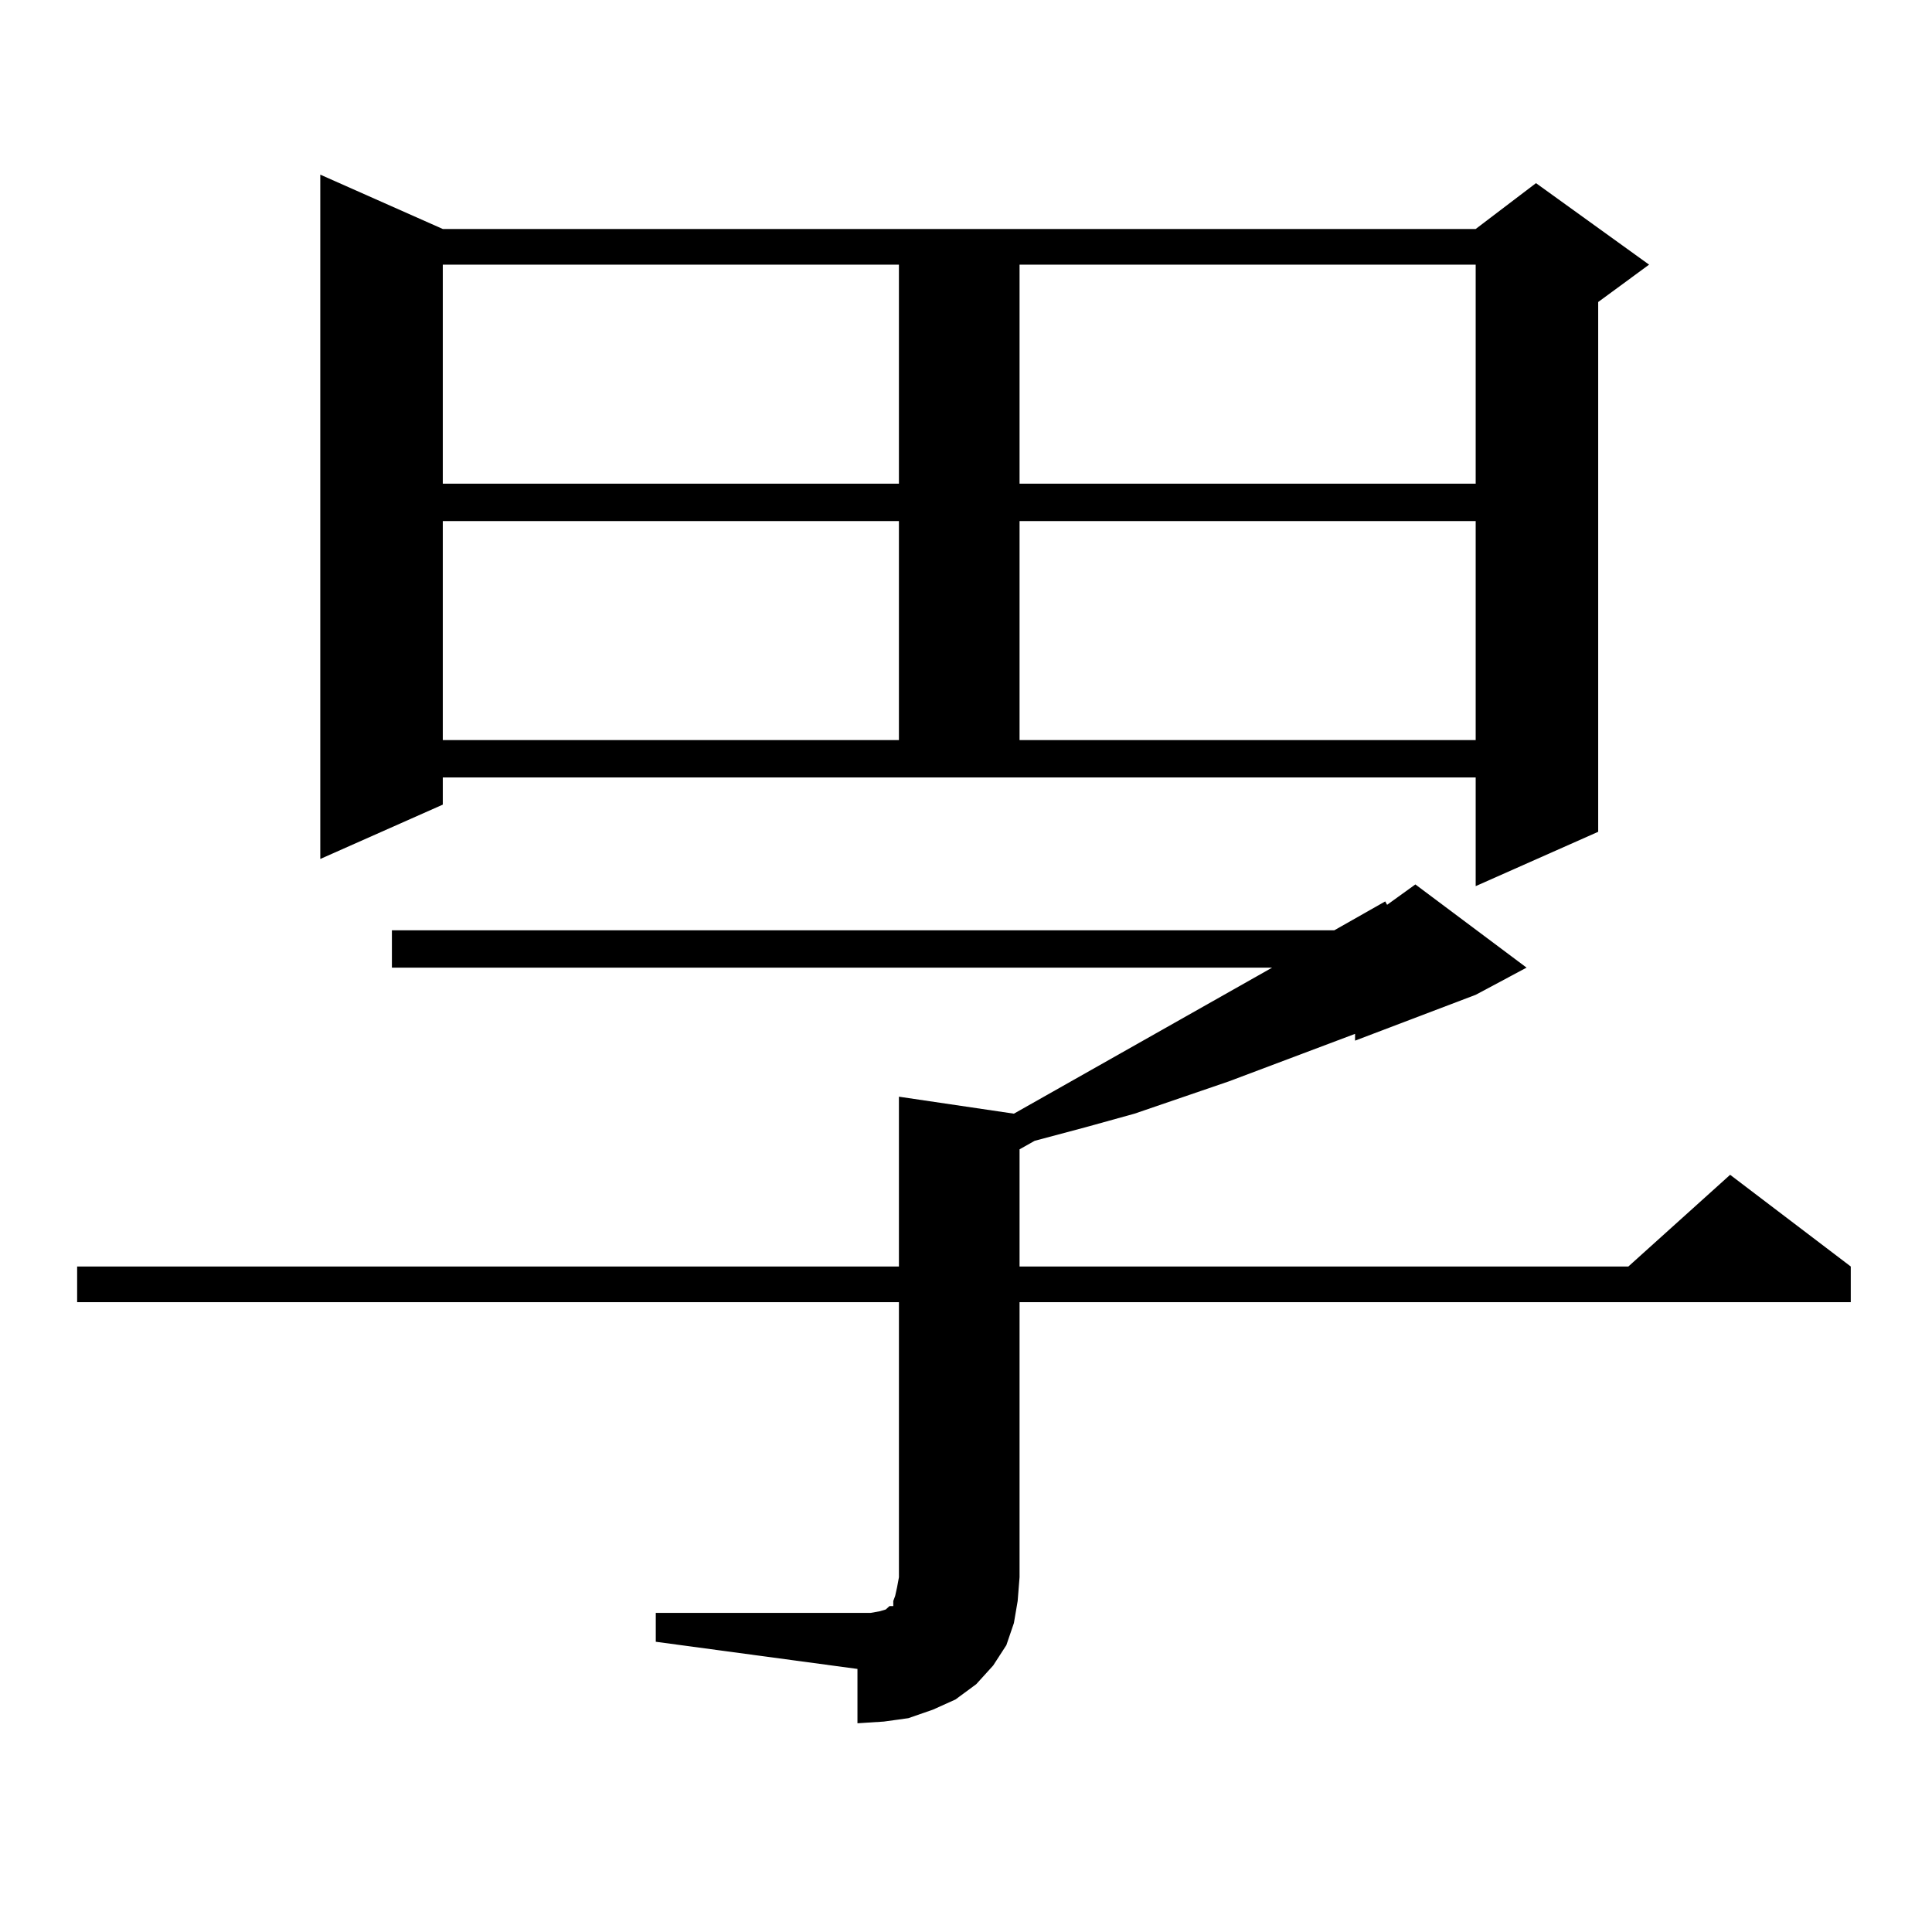
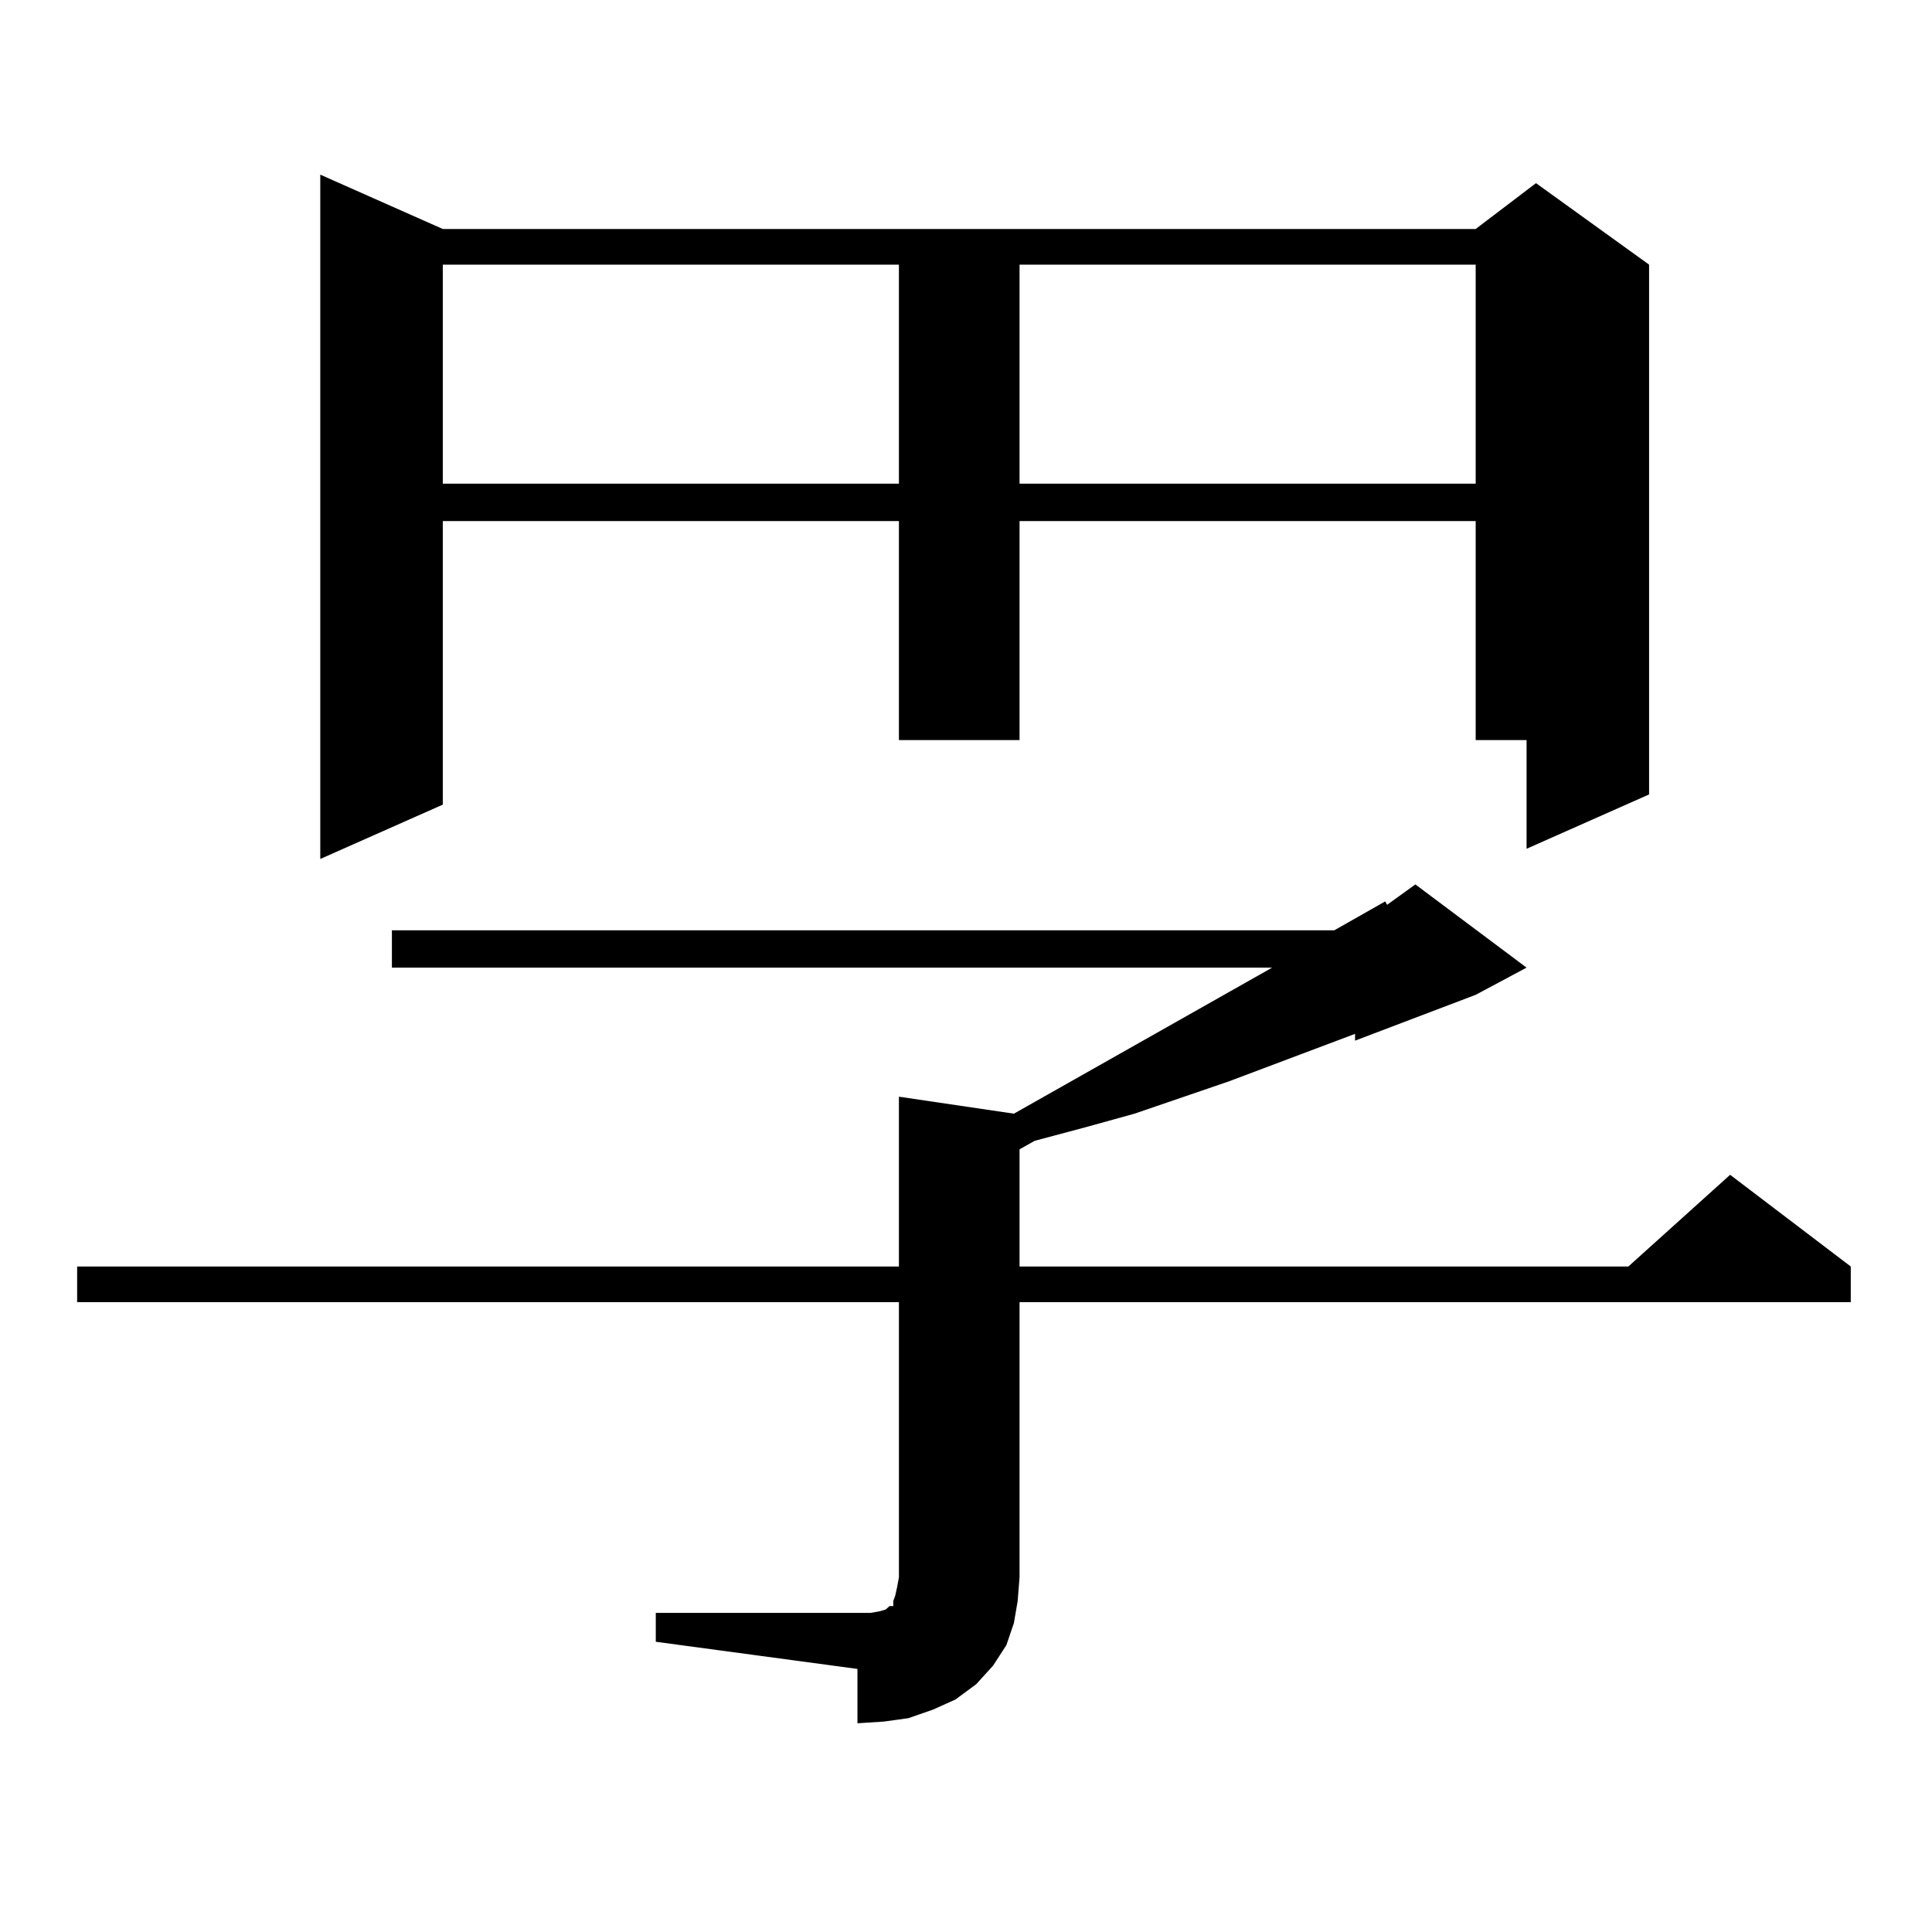
<svg xmlns="http://www.w3.org/2000/svg" version="1.1" id="图层_1" x="0px" y="0px" width="1000px" height="1000px" viewBox="0 0 1000 1000" enable-background="new 0 0 1000 1000" xml:space="preserve">
-   <path d="M339.431,834.832h104.388h6.829l4.878-0.879l2.927-0.879l0.976-0.879l0.976-0.879h1.951v-2.637l0.976-2.637l0.976-4.395  l0.976-5.273V673.992H39.926v-18.457h425.355v-87.891l59.511,8.789l133.655-75.586H202.849v-19.336h487.793l26.341-14.941  l0.976,1.758l14.634-10.547l57.56,43.066l-26.341,14.063l-62.438,23.73v-3.516l-65.364,24.609l-48.779,16.699l-25.365,7.031  l-26.341,7.031l-7.805,4.395v60.645h315.114l52.682-47.461l62.438,47.461v18.457H527.719v142.383l-0.976,12.305l-1.951,11.426  l-3.902,11.426l-6.829,10.547l-8.78,9.668l-10.731,7.91l-11.707,5.273l-12.683,4.395l-12.683,1.758l-13.658,0.879v-28.125  l-104.388-14.063V834.832z M229.189,416.473l-63.413,28.125V90.398l63.413,28.125h534.621l31.219-23.73l58.535,42.188  l-26.341,19.336v274.219l-63.413,28.125v-56.25H229.189V416.473z M229.189,136.98v113.379h236.092V136.98H229.189z M229.189,269.695  v113.379h236.092V269.695H229.189z M527.719,136.98v113.379h236.092V136.98H527.719z M527.719,269.695v113.379h236.092V269.695  H527.719z" />
+   <path d="M339.431,834.832h104.388h6.829l4.878-0.879l2.927-0.879l0.976-0.879l0.976-0.879h1.951v-2.637l0.976-2.637l0.976-4.395  l0.976-5.273V673.992H39.926v-18.457h425.355v-87.891l59.511,8.789l133.655-75.586H202.849v-19.336h487.793l26.341-14.941  l0.976,1.758l14.634-10.547l57.56,43.066l-26.341,14.063l-62.438,23.73v-3.516l-65.364,24.609l-48.779,16.699l-25.365,7.031  l-26.341,7.031l-7.805,4.395v60.645h315.114l52.682-47.461l62.438,47.461v18.457H527.719v142.383l-0.976,12.305l-1.951,11.426  l-3.902,11.426l-6.829,10.547l-8.78,9.668l-10.731,7.91l-11.707,5.273l-12.683,4.395l-12.683,1.758l-13.658,0.879v-28.125  l-104.388-14.063V834.832z M229.189,416.473l-63.413,28.125V90.398l63.413,28.125h534.621l31.219-23.73l58.535,42.188  v274.219l-63.413,28.125v-56.25H229.189V416.473z M229.189,136.98v113.379h236.092V136.98H229.189z M229.189,269.695  v113.379h236.092V269.695H229.189z M527.719,136.98v113.379h236.092V136.98H527.719z M527.719,269.695v113.379h236.092V269.695  H527.719z" />
</svg>